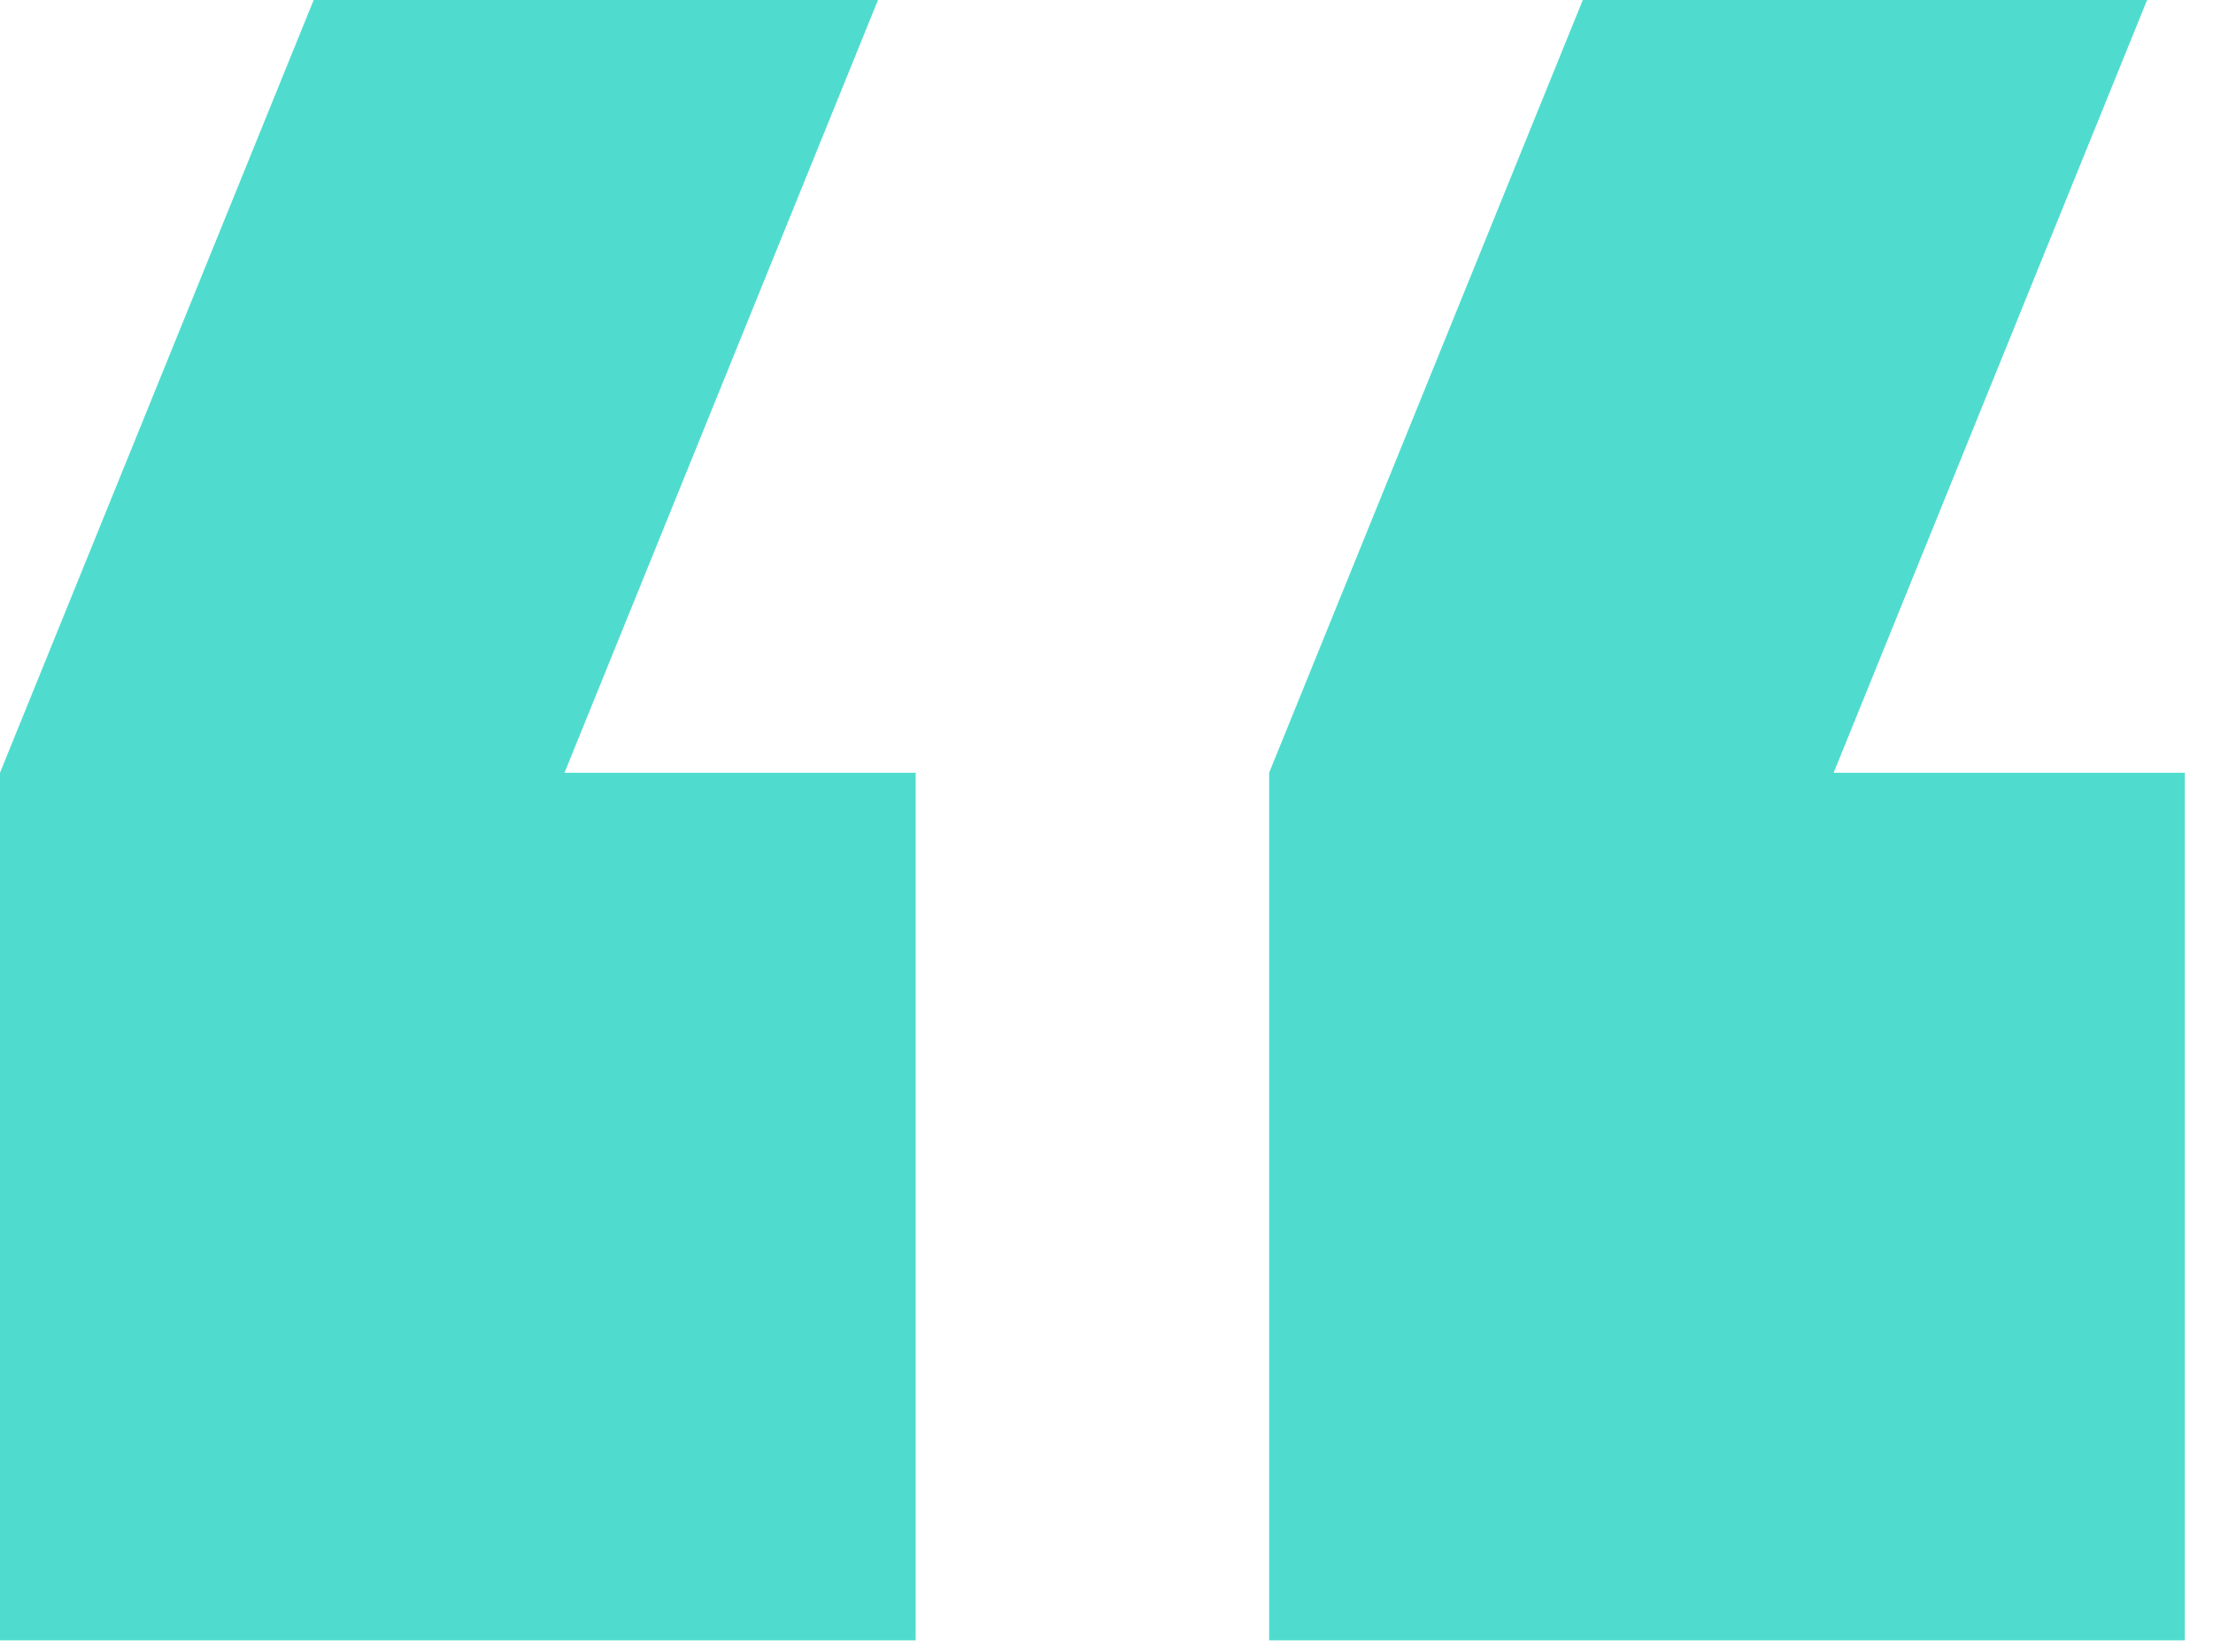
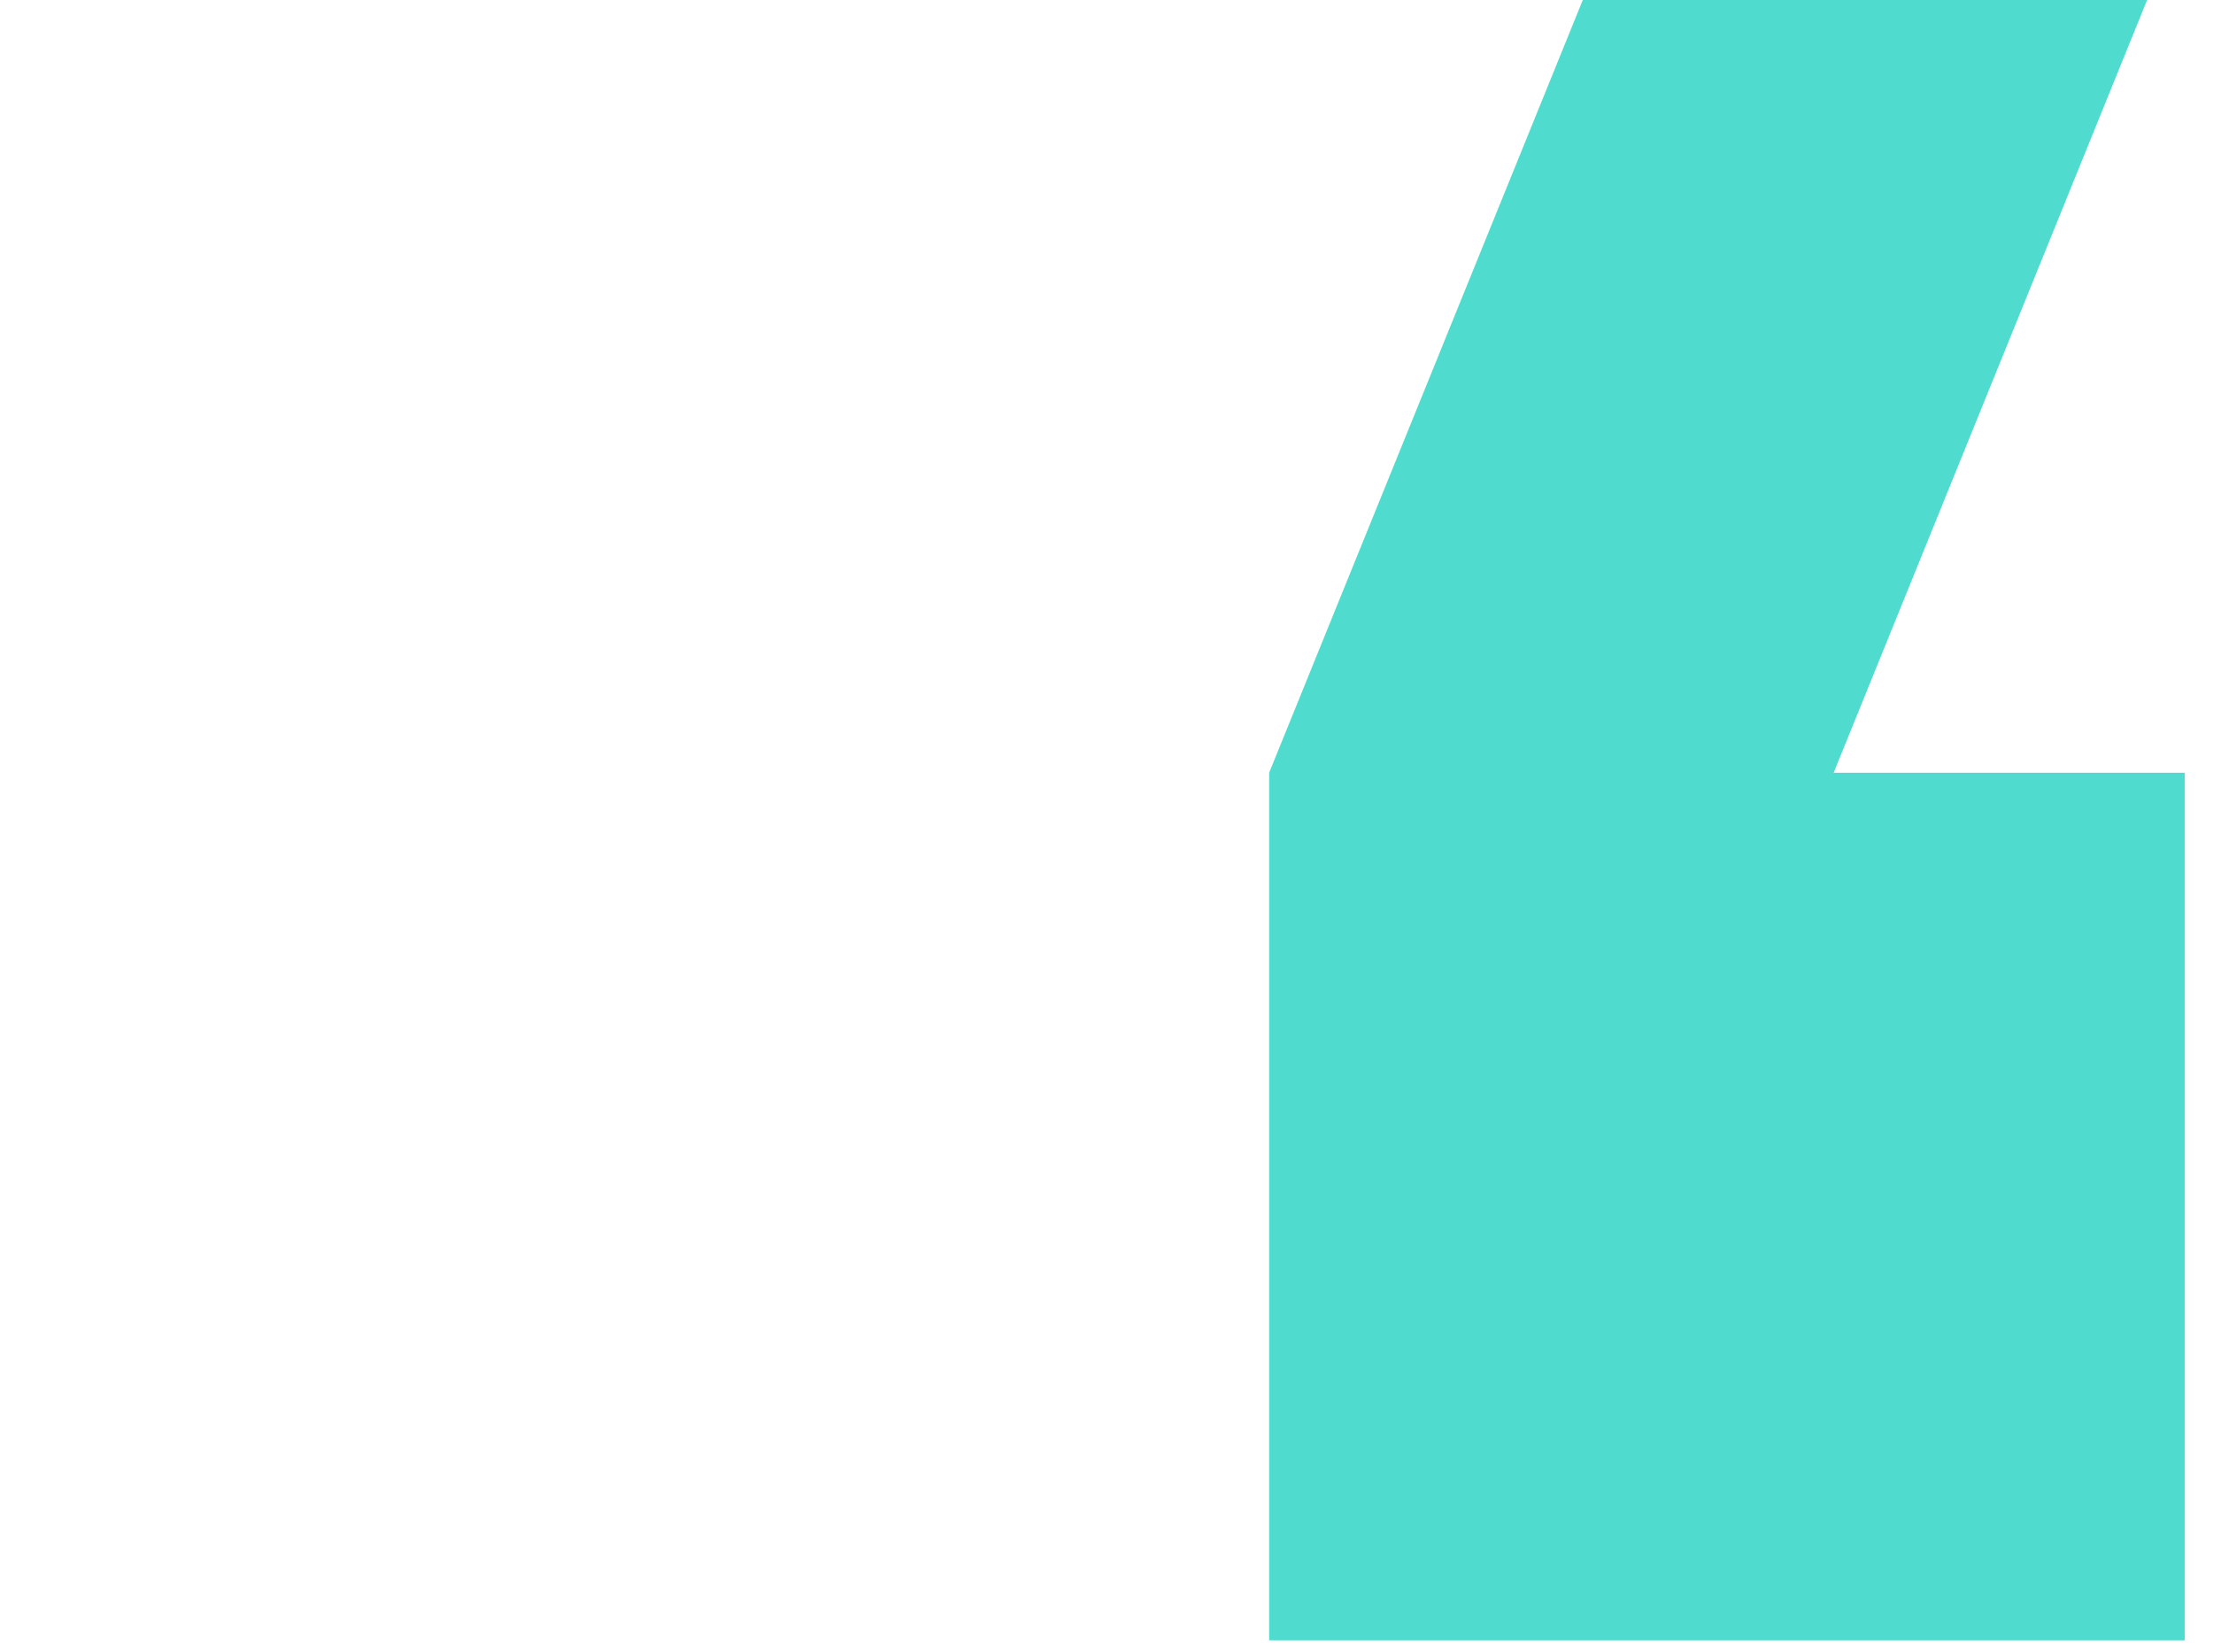
<svg xmlns="http://www.w3.org/2000/svg" width="71" height="53" viewBox="0 0 71 53" fill="none">
  <g clip-path="url(#clip0_1_9303)">
-     <path d="M10.064 0L0 24.789V52.619H29.377V24.789H18.111L28.169 0H10.064Z" fill="#4FDCCE" />
    <path d="M50.781 0L40.718 24.789V52.619H70.095V24.789H58.829L68.886 0H50.781Z" fill="#4FDCCE" />
  </g>
  <defs>
    <clipPath id="clip0_1_9303">
      <rect width="70.095" height="52.619" fill="white" />
    </clipPath>
  </defs>
</svg>